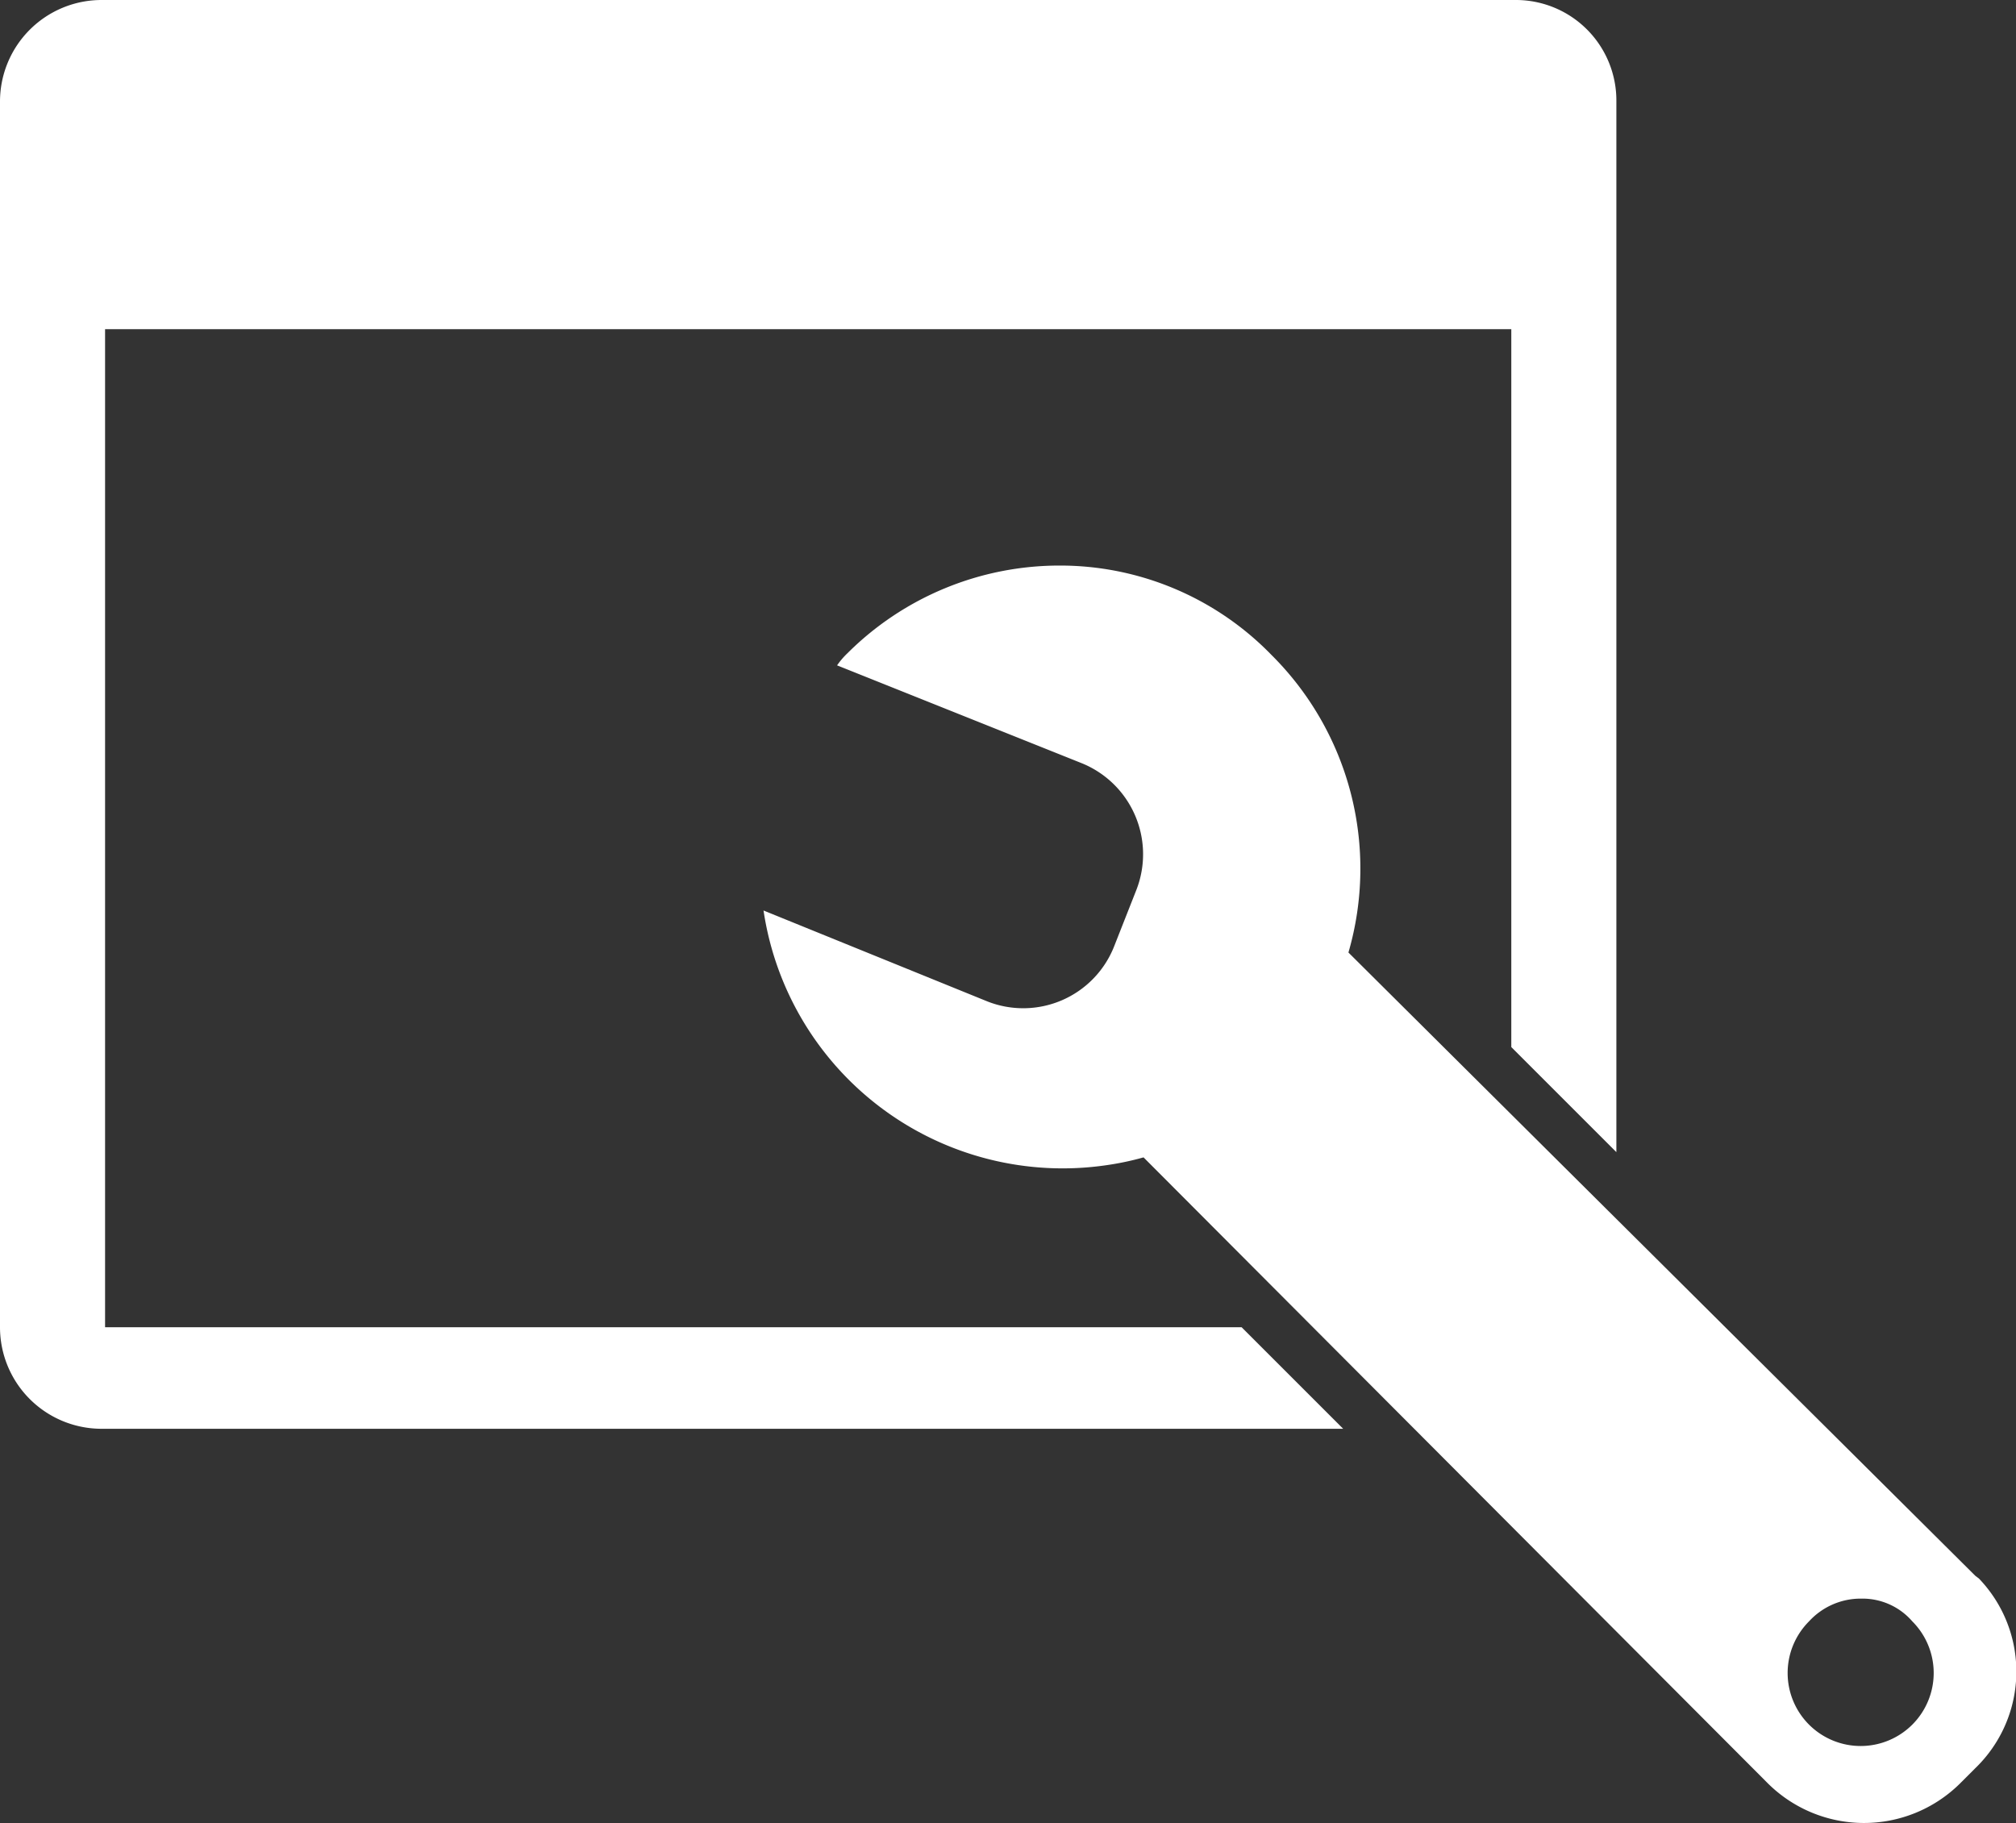
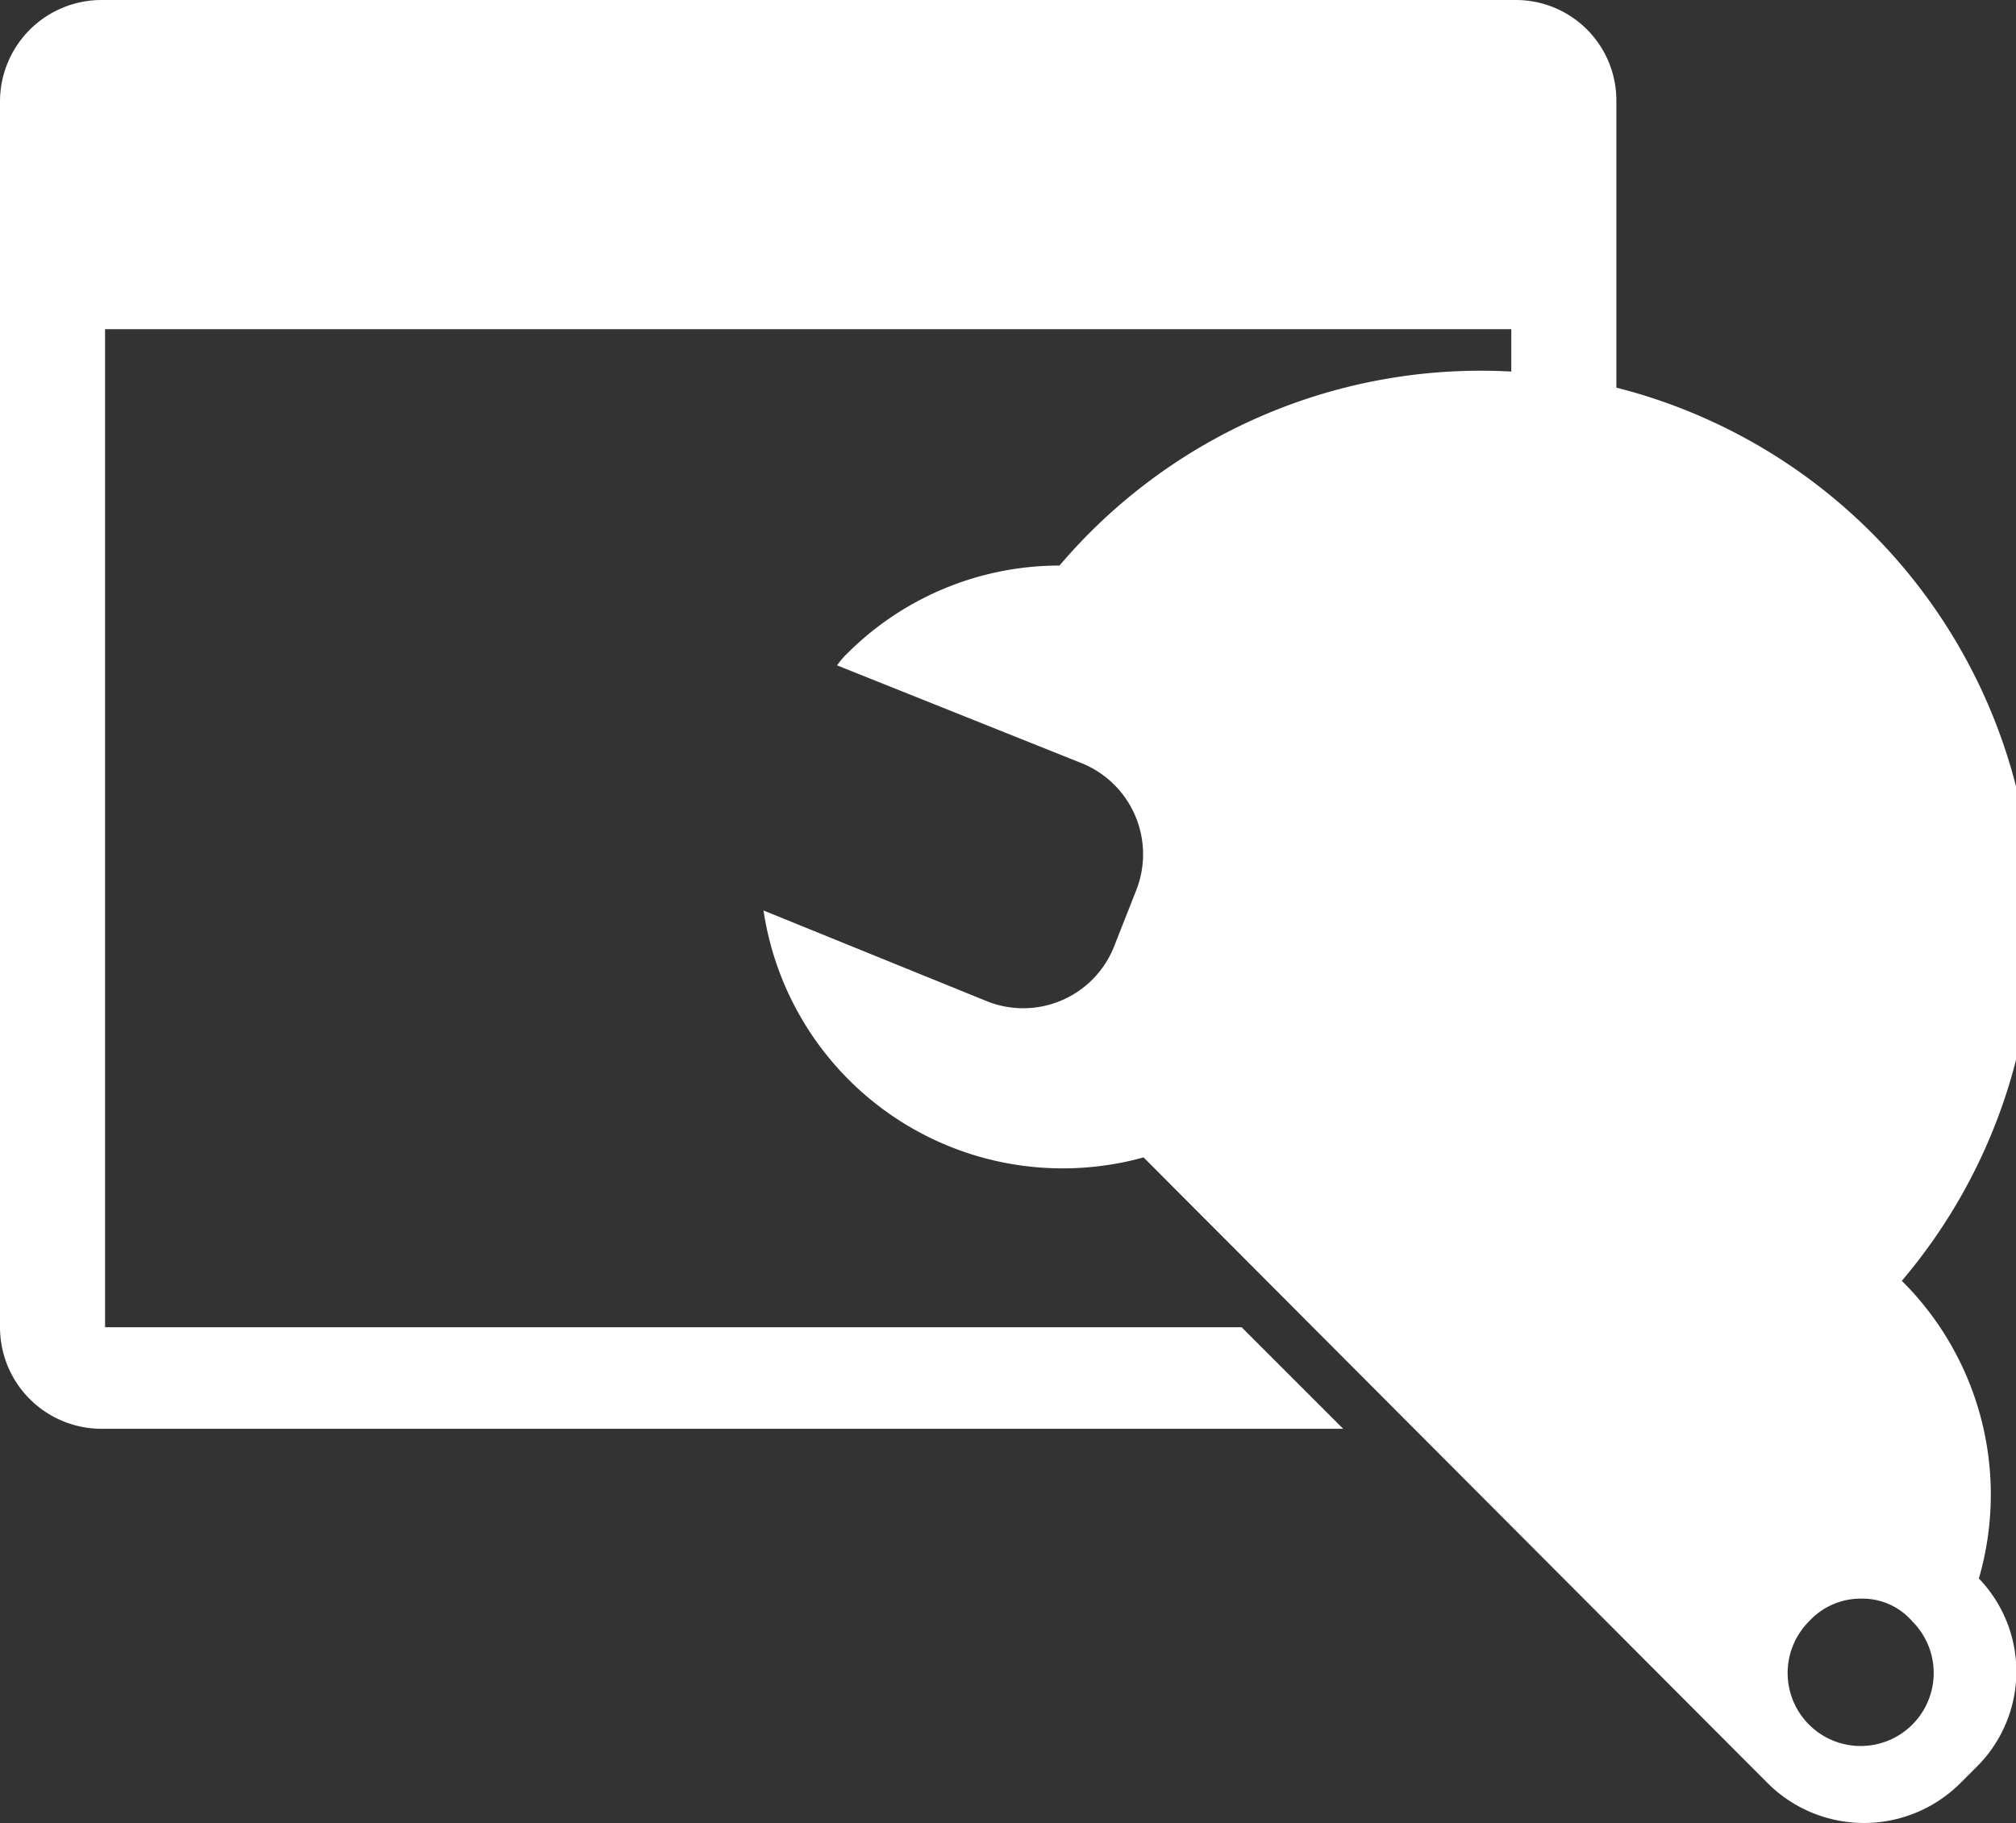
<svg xmlns="http://www.w3.org/2000/svg" viewBox="0 0 115.12 104.12">
  <rect x="0" y="0" width="115.12" height="104.12" fill="#333333" stroke="none" />
  <defs>
    <style>.a{fill:#fff;}</style>
  </defs>
-   <path class="a" d="M5.8,0A5.8,5.8,0,0,0,0,5.8v70a5.8,5.8,0,0,0,5.8,5.8H76.7l-5.8-5.8H6v-57H86.3v41l6,6V5.8A5.74,5.74,0,0,0,86.62,0H5.8ZM60.5,32.3a17.14,17.14,0,0,0-12.1,5,4.44,4.44,0,0,0-.6.7l14,5.6a5.61,5.61,0,0,1,3.1,7.2l-1.3,3.3a5.58,5.58,0,0,1-7.2,3.1L43.6,52A17.27,17.27,0,0,0,63.22,66.54a16.36,16.36,0,0,0,2.08-.44l35.6,35.7a7.79,7.79,0,0,0,11,.08l.08-.08.8-.8A7.67,7.67,0,0,0,113,90.15L112.8,90,77,54.4a17.2,17.2,0,0,0-4.4-17A16.82,16.82,0,0,0,60.5,32.3Zm45.8,59a3.76,3.76,0,0,1,2.9,1.3,4.17,4.17,0,1,1-5.9,0A4,4,0,0,1,106.3,91.3Z" transform="translate(0 0)" />
+   <path class="a" d="M5.8,0A5.8,5.8,0,0,0,0,5.8v70a5.8,5.8,0,0,0,5.8,5.8H76.7l-5.8-5.8H6v-57H86.3v41l6,6V5.8A5.74,5.74,0,0,0,86.62,0H5.8ZM60.5,32.3a17.14,17.14,0,0,0-12.1,5,4.44,4.44,0,0,0-.6.7l14,5.6a5.61,5.61,0,0,1,3.1,7.2l-1.3,3.3a5.58,5.58,0,0,1-7.2,3.1L43.6,52A17.27,17.27,0,0,0,63.22,66.54a16.36,16.36,0,0,0,2.08-.44l35.6,35.7a7.79,7.79,0,0,0,11,.08l.08-.08.8-.8A7.67,7.67,0,0,0,113,90.15a17.2,17.2,0,0,0-4.4-17A16.82,16.82,0,0,0,60.5,32.3Zm45.8,59a3.76,3.76,0,0,1,2.9,1.3,4.17,4.17,0,1,1-5.9,0A4,4,0,0,1,106.3,91.3Z" transform="translate(0 0)" />
</svg>